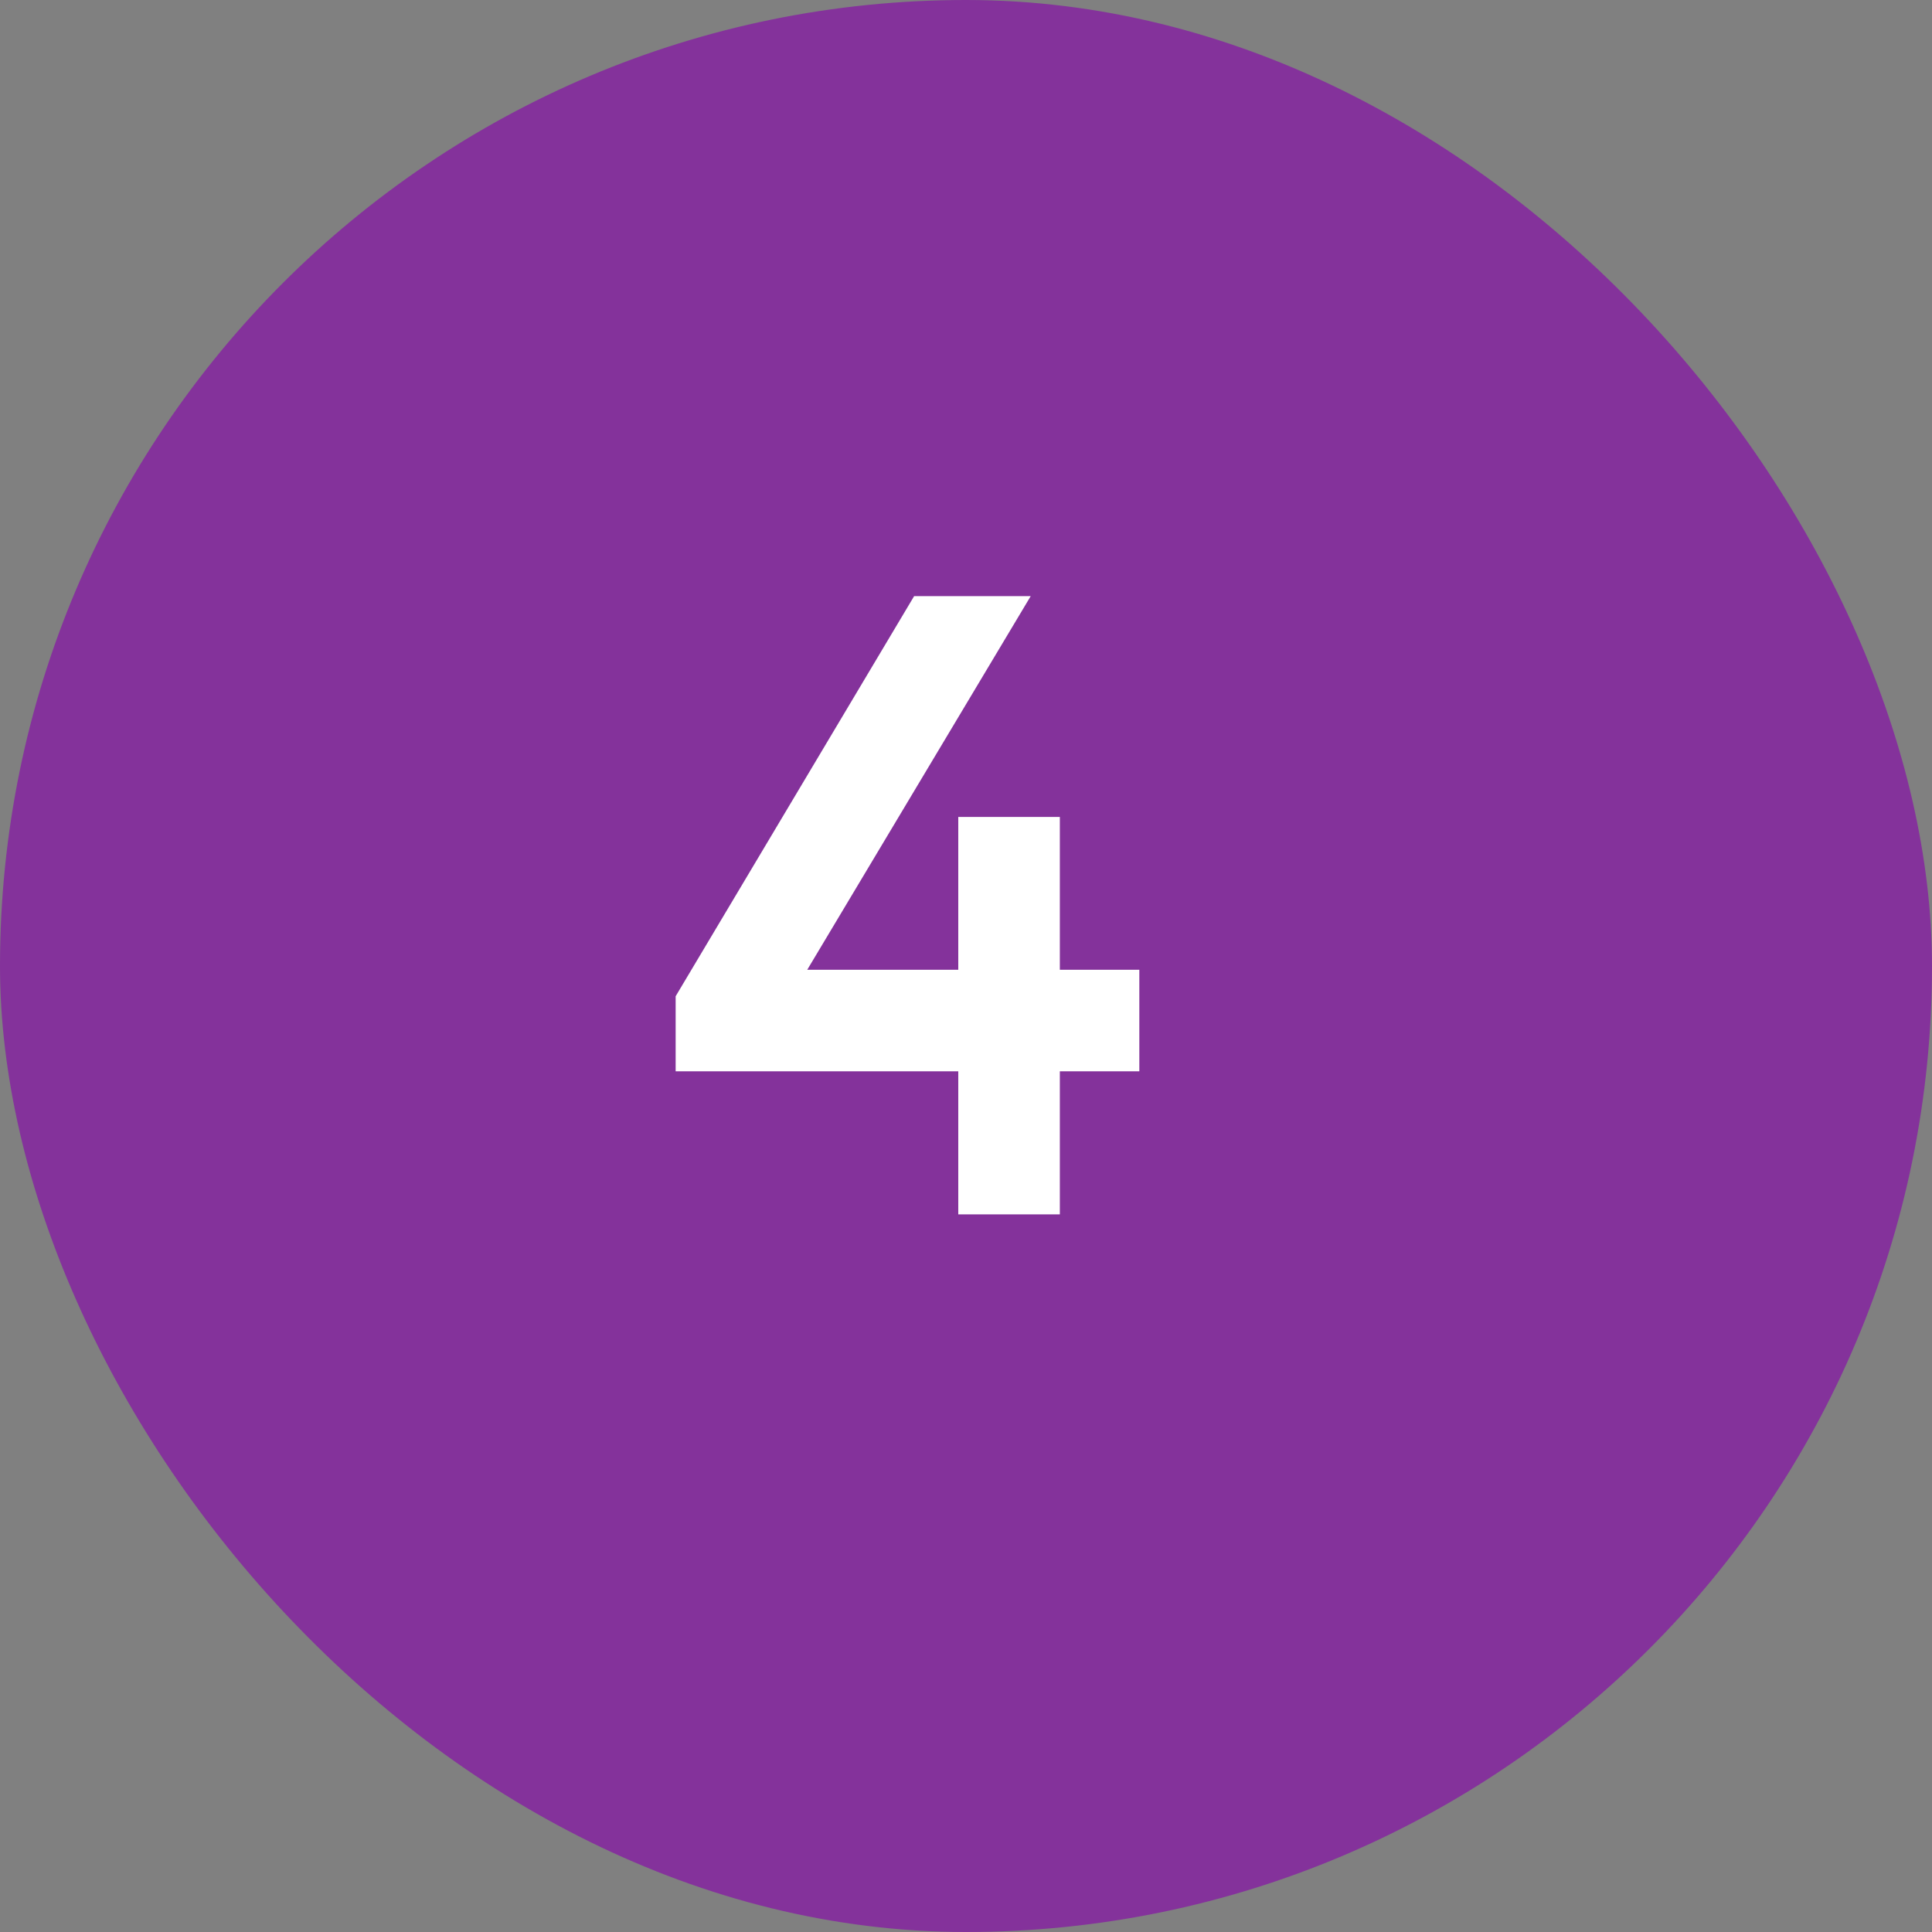
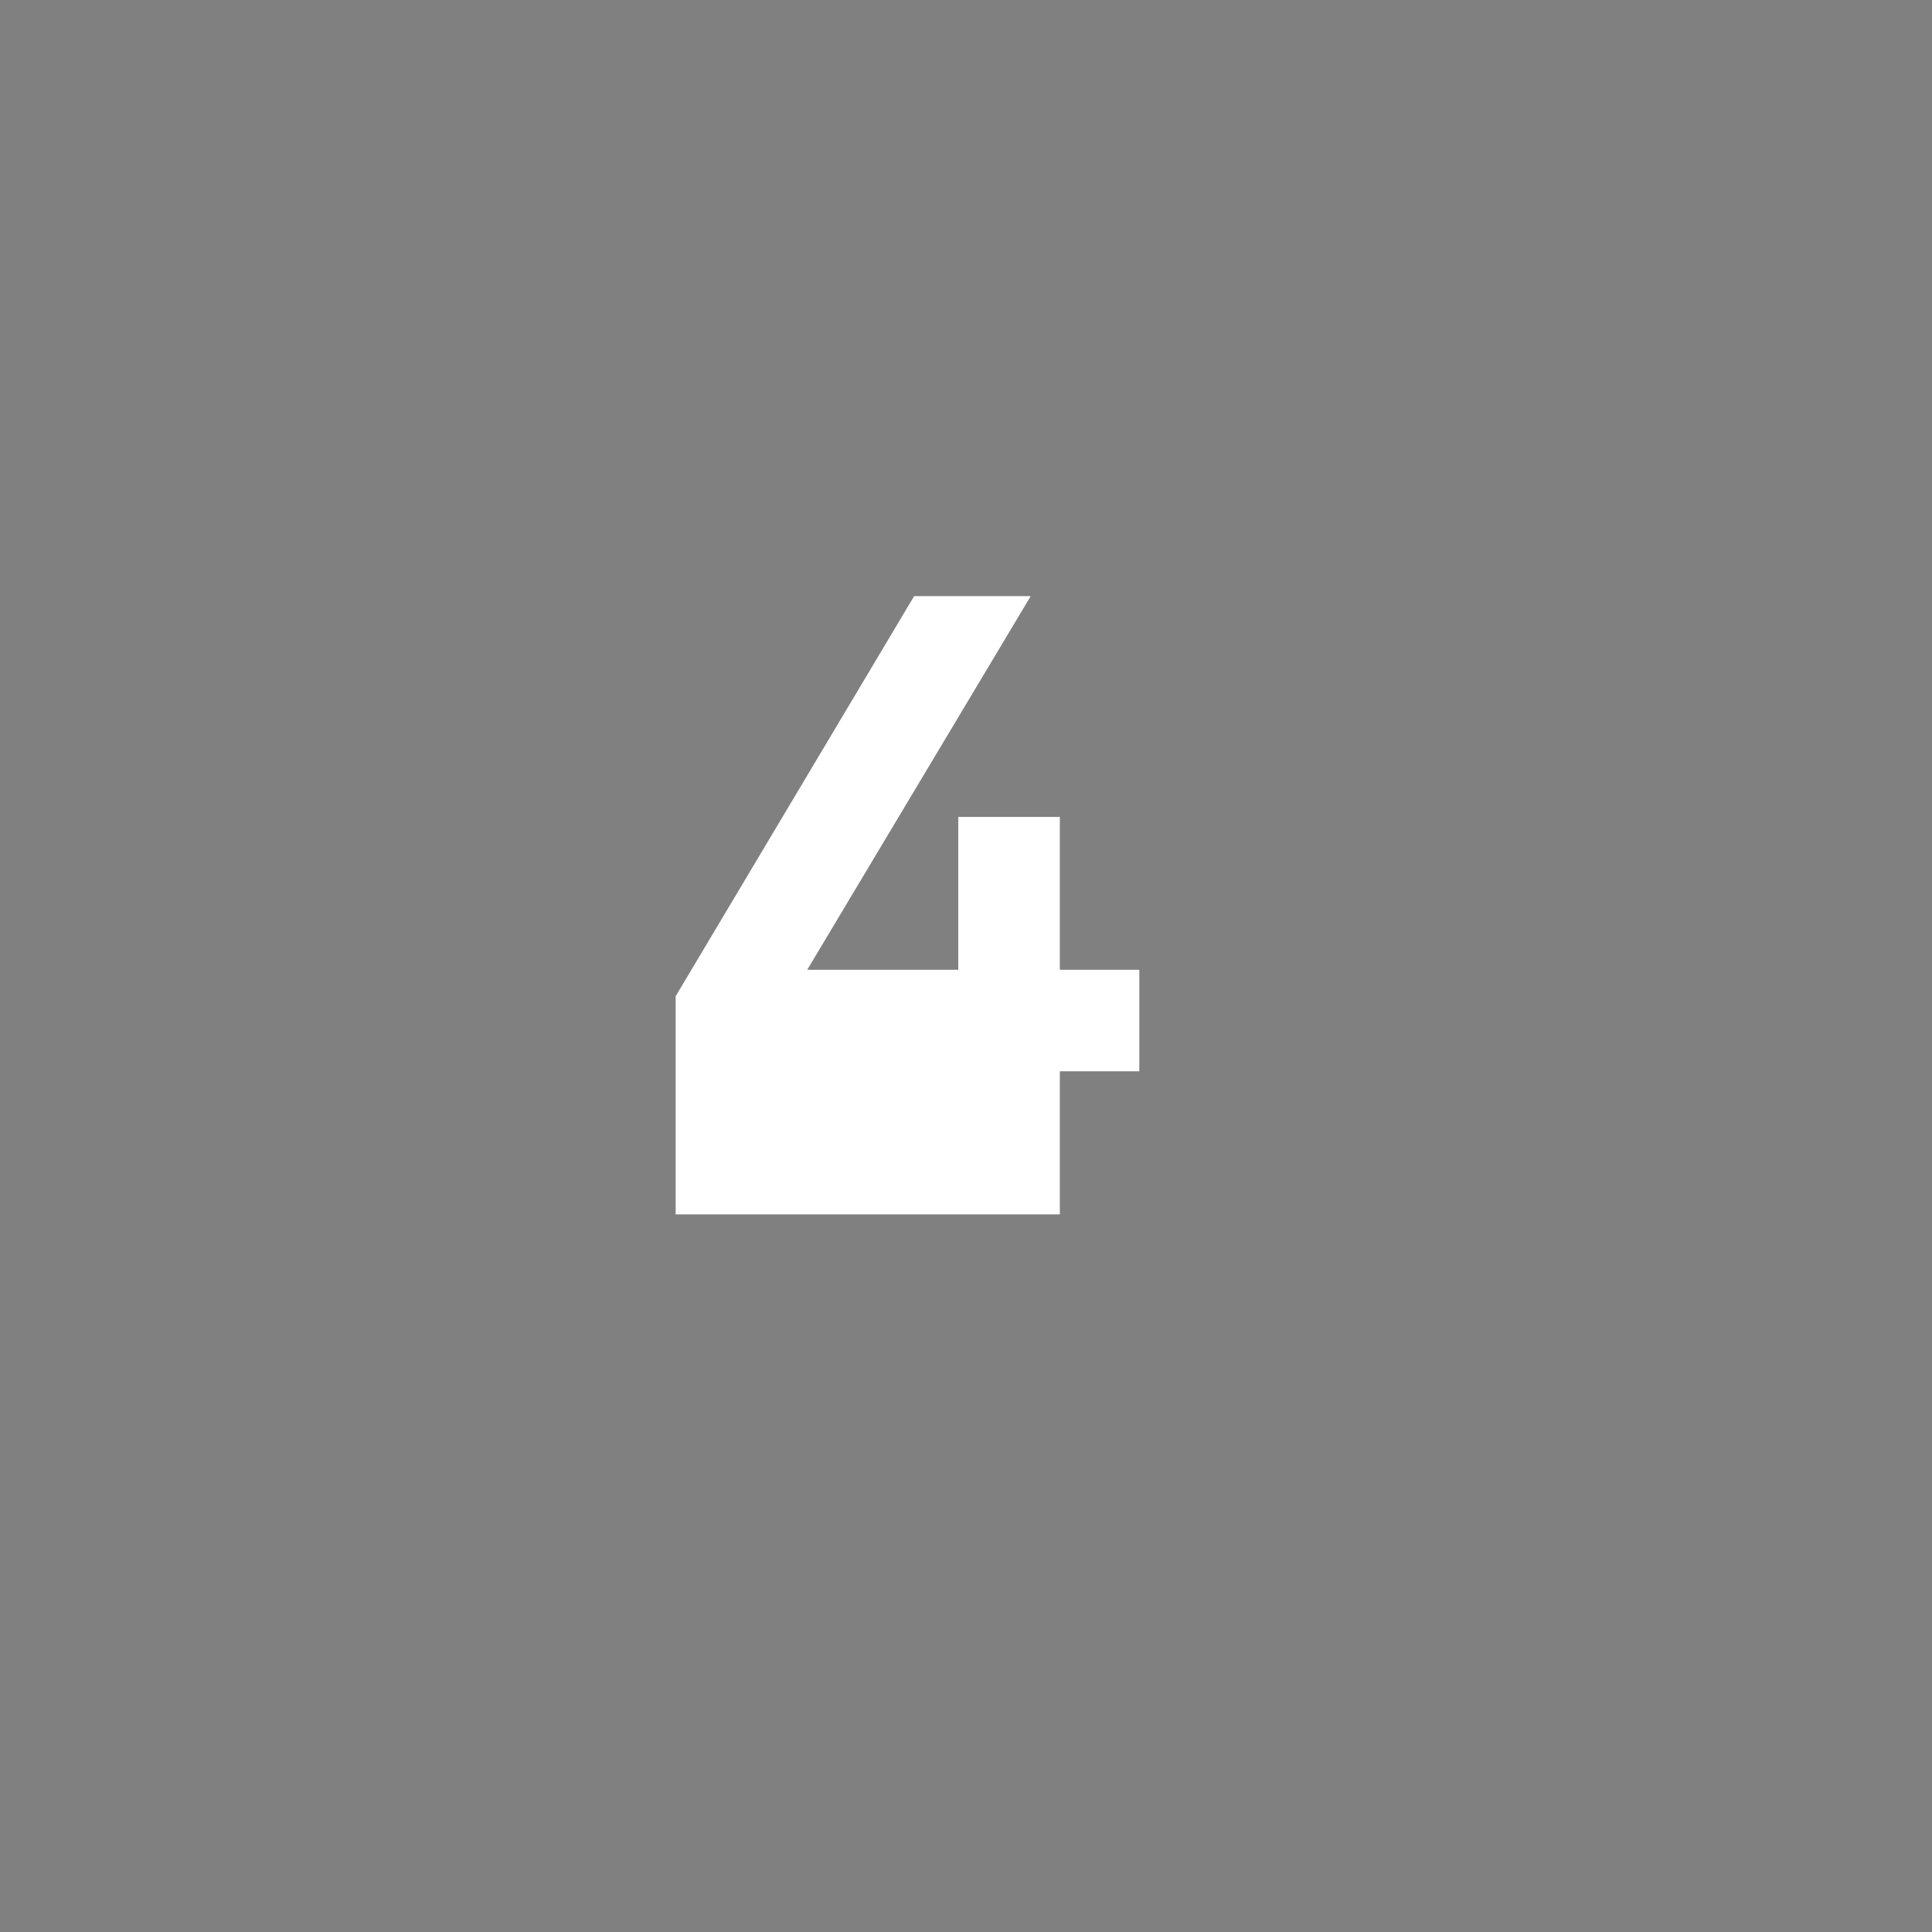
<svg xmlns="http://www.w3.org/2000/svg" width="35" height="35" viewBox="0 0 35 35" fill="none">
  <rect x="0" y="0" width="35" height="35" fill="#808080" stroke="none" />
-   <rect width="35" height="35" rx="17.5" fill="#84329B" />
-   <path d="M17.36 22H19.2V19.408H20.64V17.568H19.2V14.8H17.36V17.568H14.624L18.672 10.8H16.56L12.24 18.048V19.408H17.36V22Z" fill="white" />
+   <path d="M17.36 22H19.2V19.408H20.64V17.568H19.2V14.8H17.36V17.568H14.624L18.672 10.8H16.56L12.24 18.048V19.408V22Z" fill="white" />
</svg>